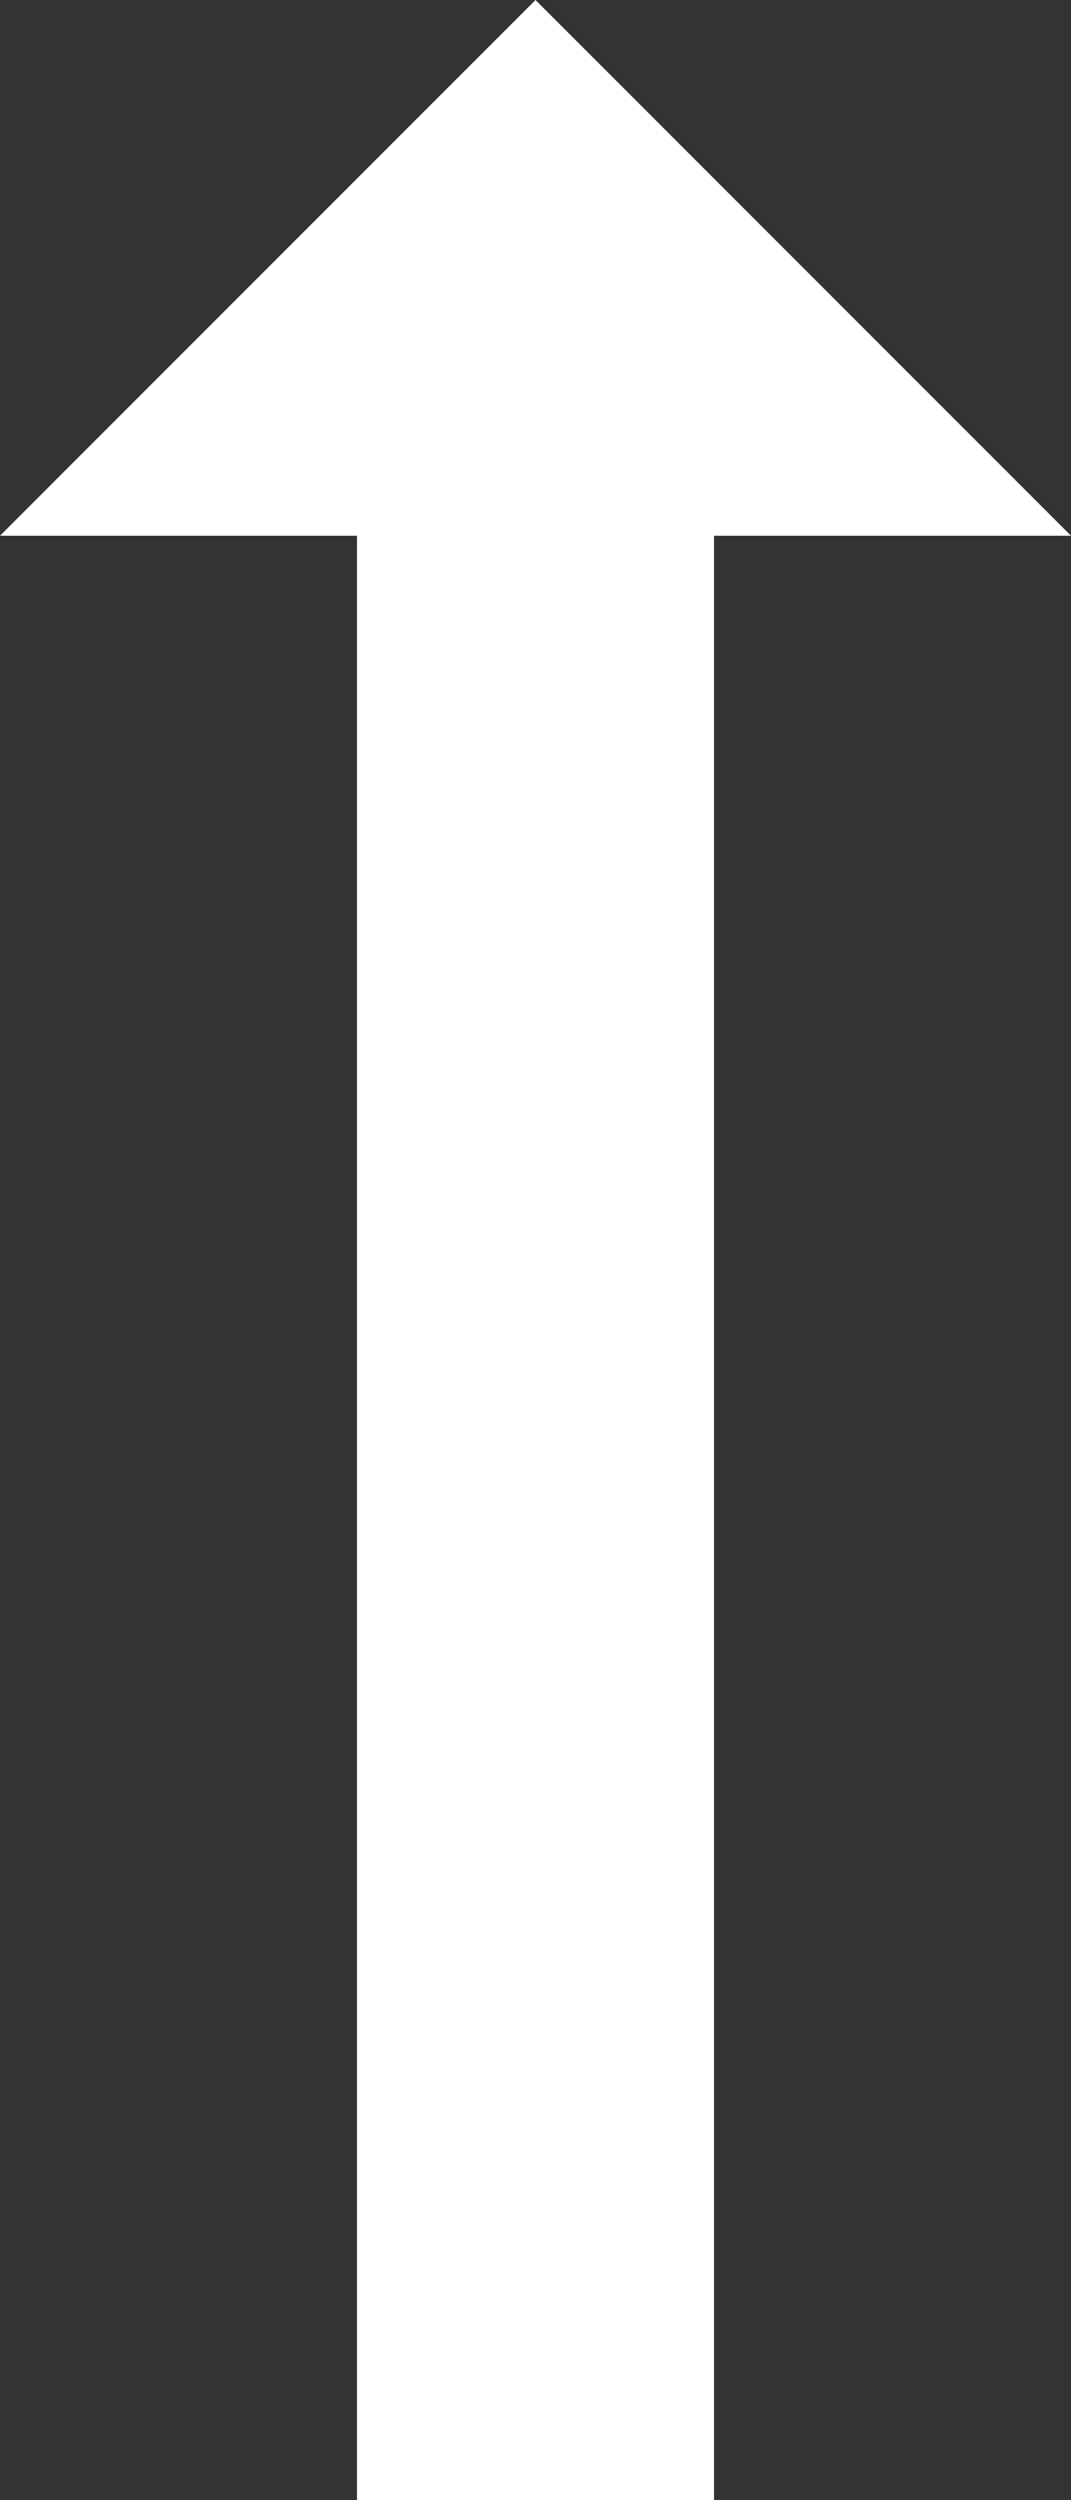
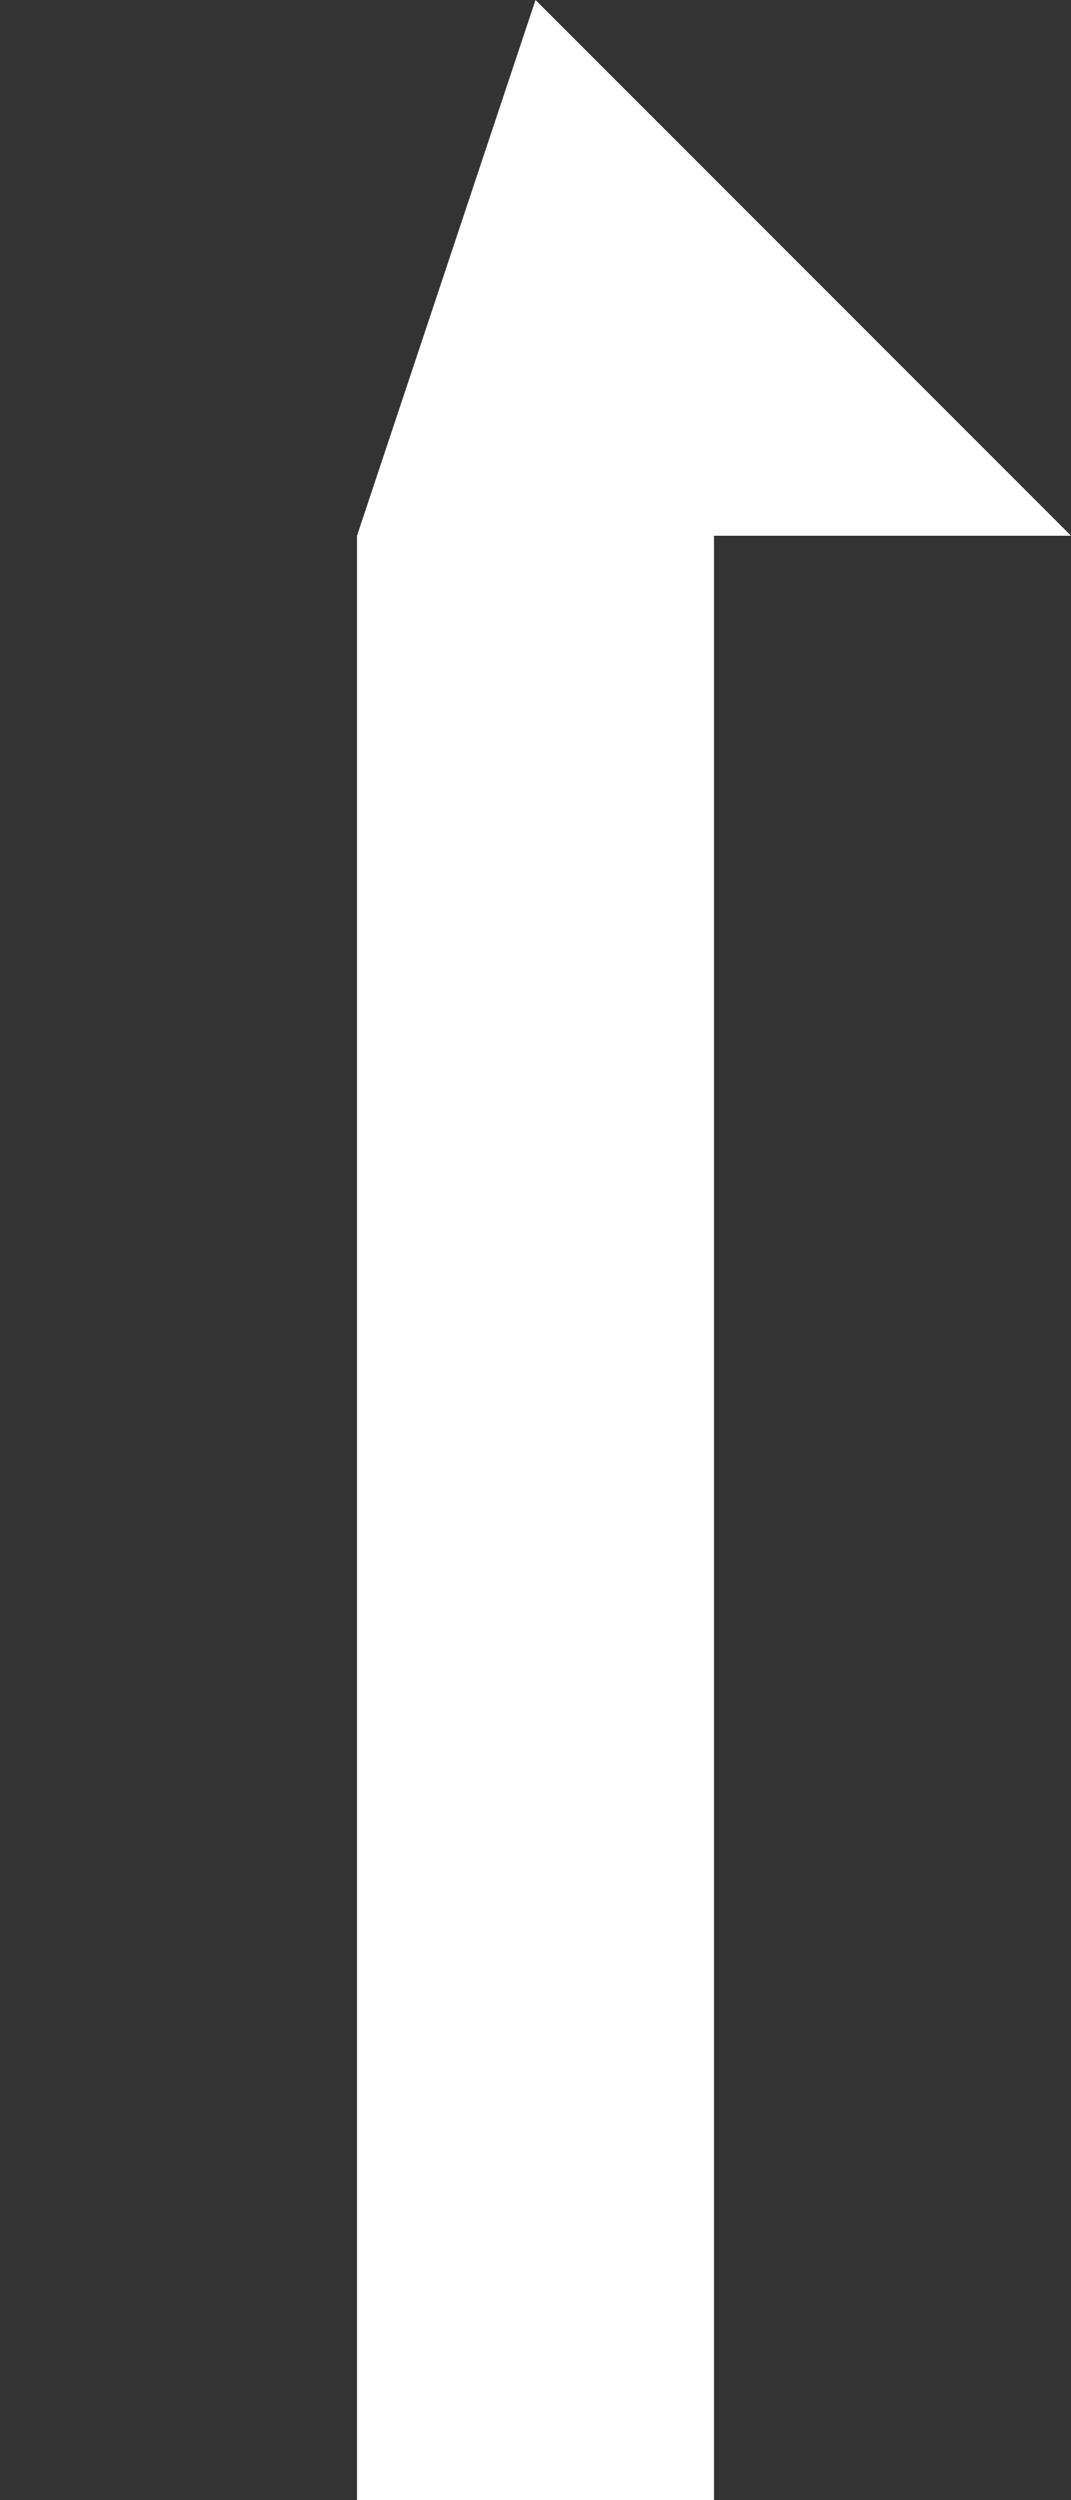
<svg xmlns="http://www.w3.org/2000/svg" width="9" height="21" viewBox="0 0 9 21">
  <rect x="0" y="0" width="9" height="21" fill="#333333" stroke="none" />
-   <path fill="#FFF" d="M6 21H3V4.5H0L4.5 0 9 4.5H6z" />
+   <path fill="#FFF" d="M6 21H3V4.5L4.5 0 9 4.5H6z" />
</svg>